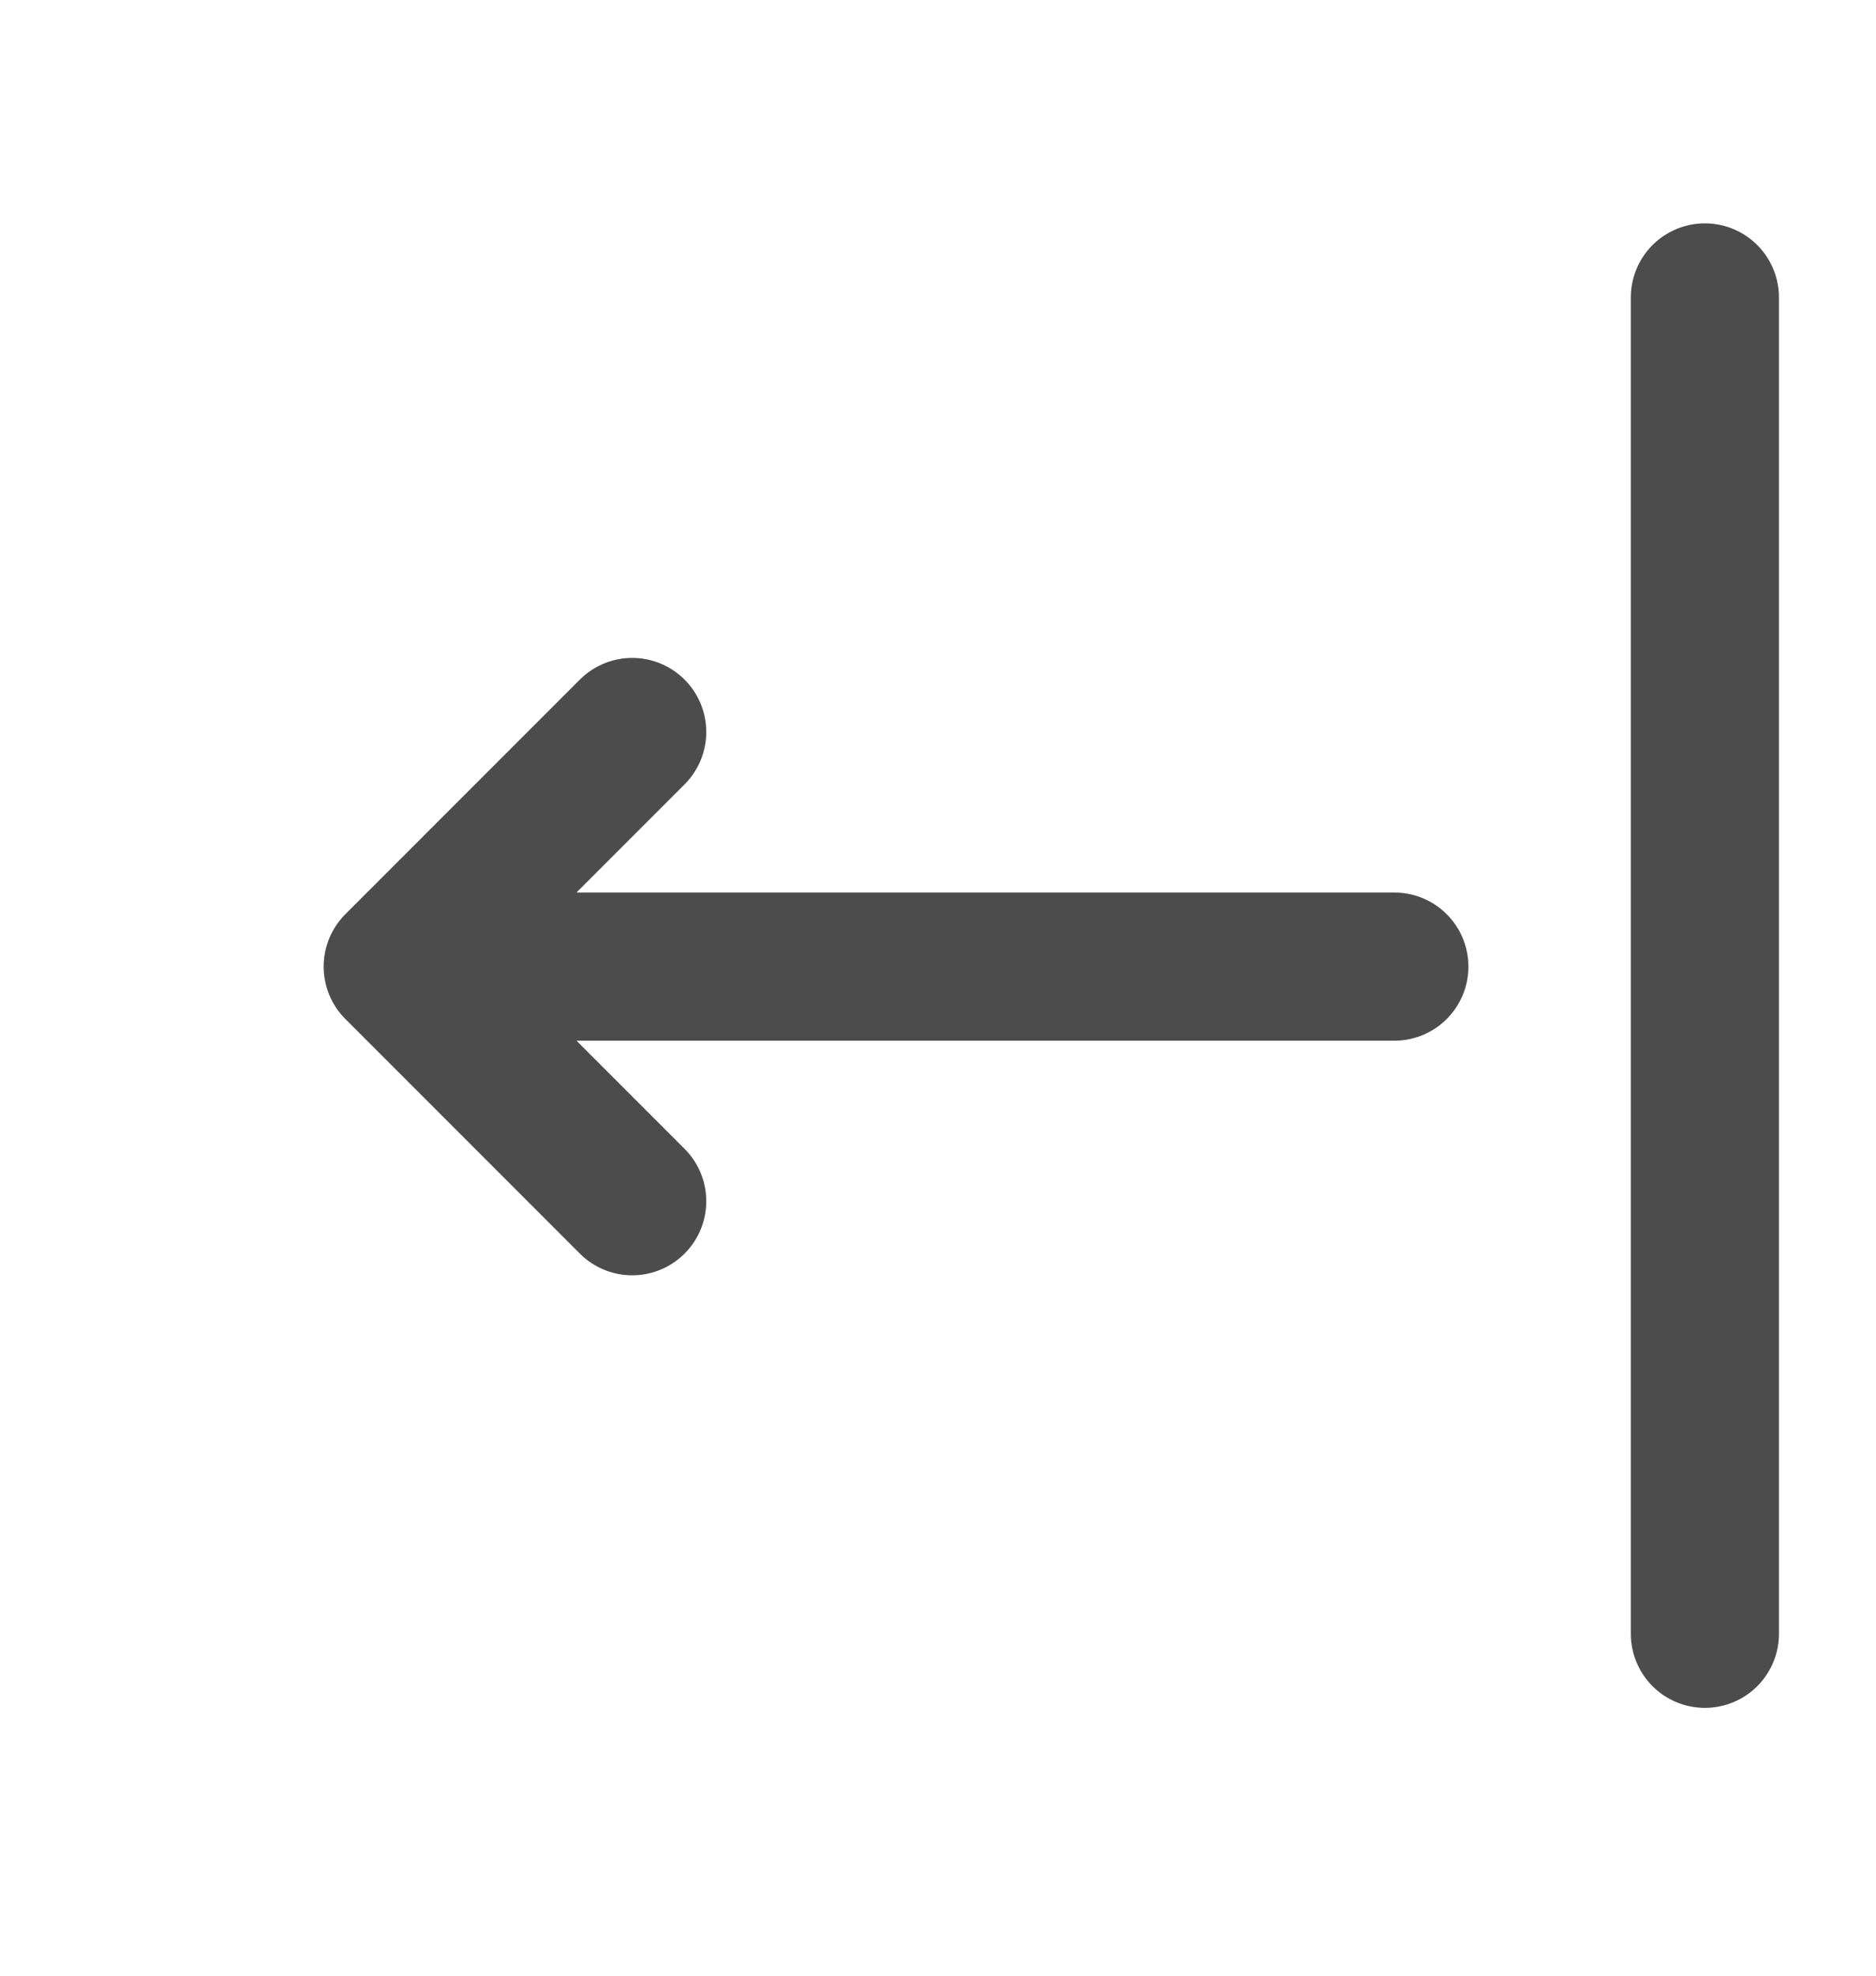
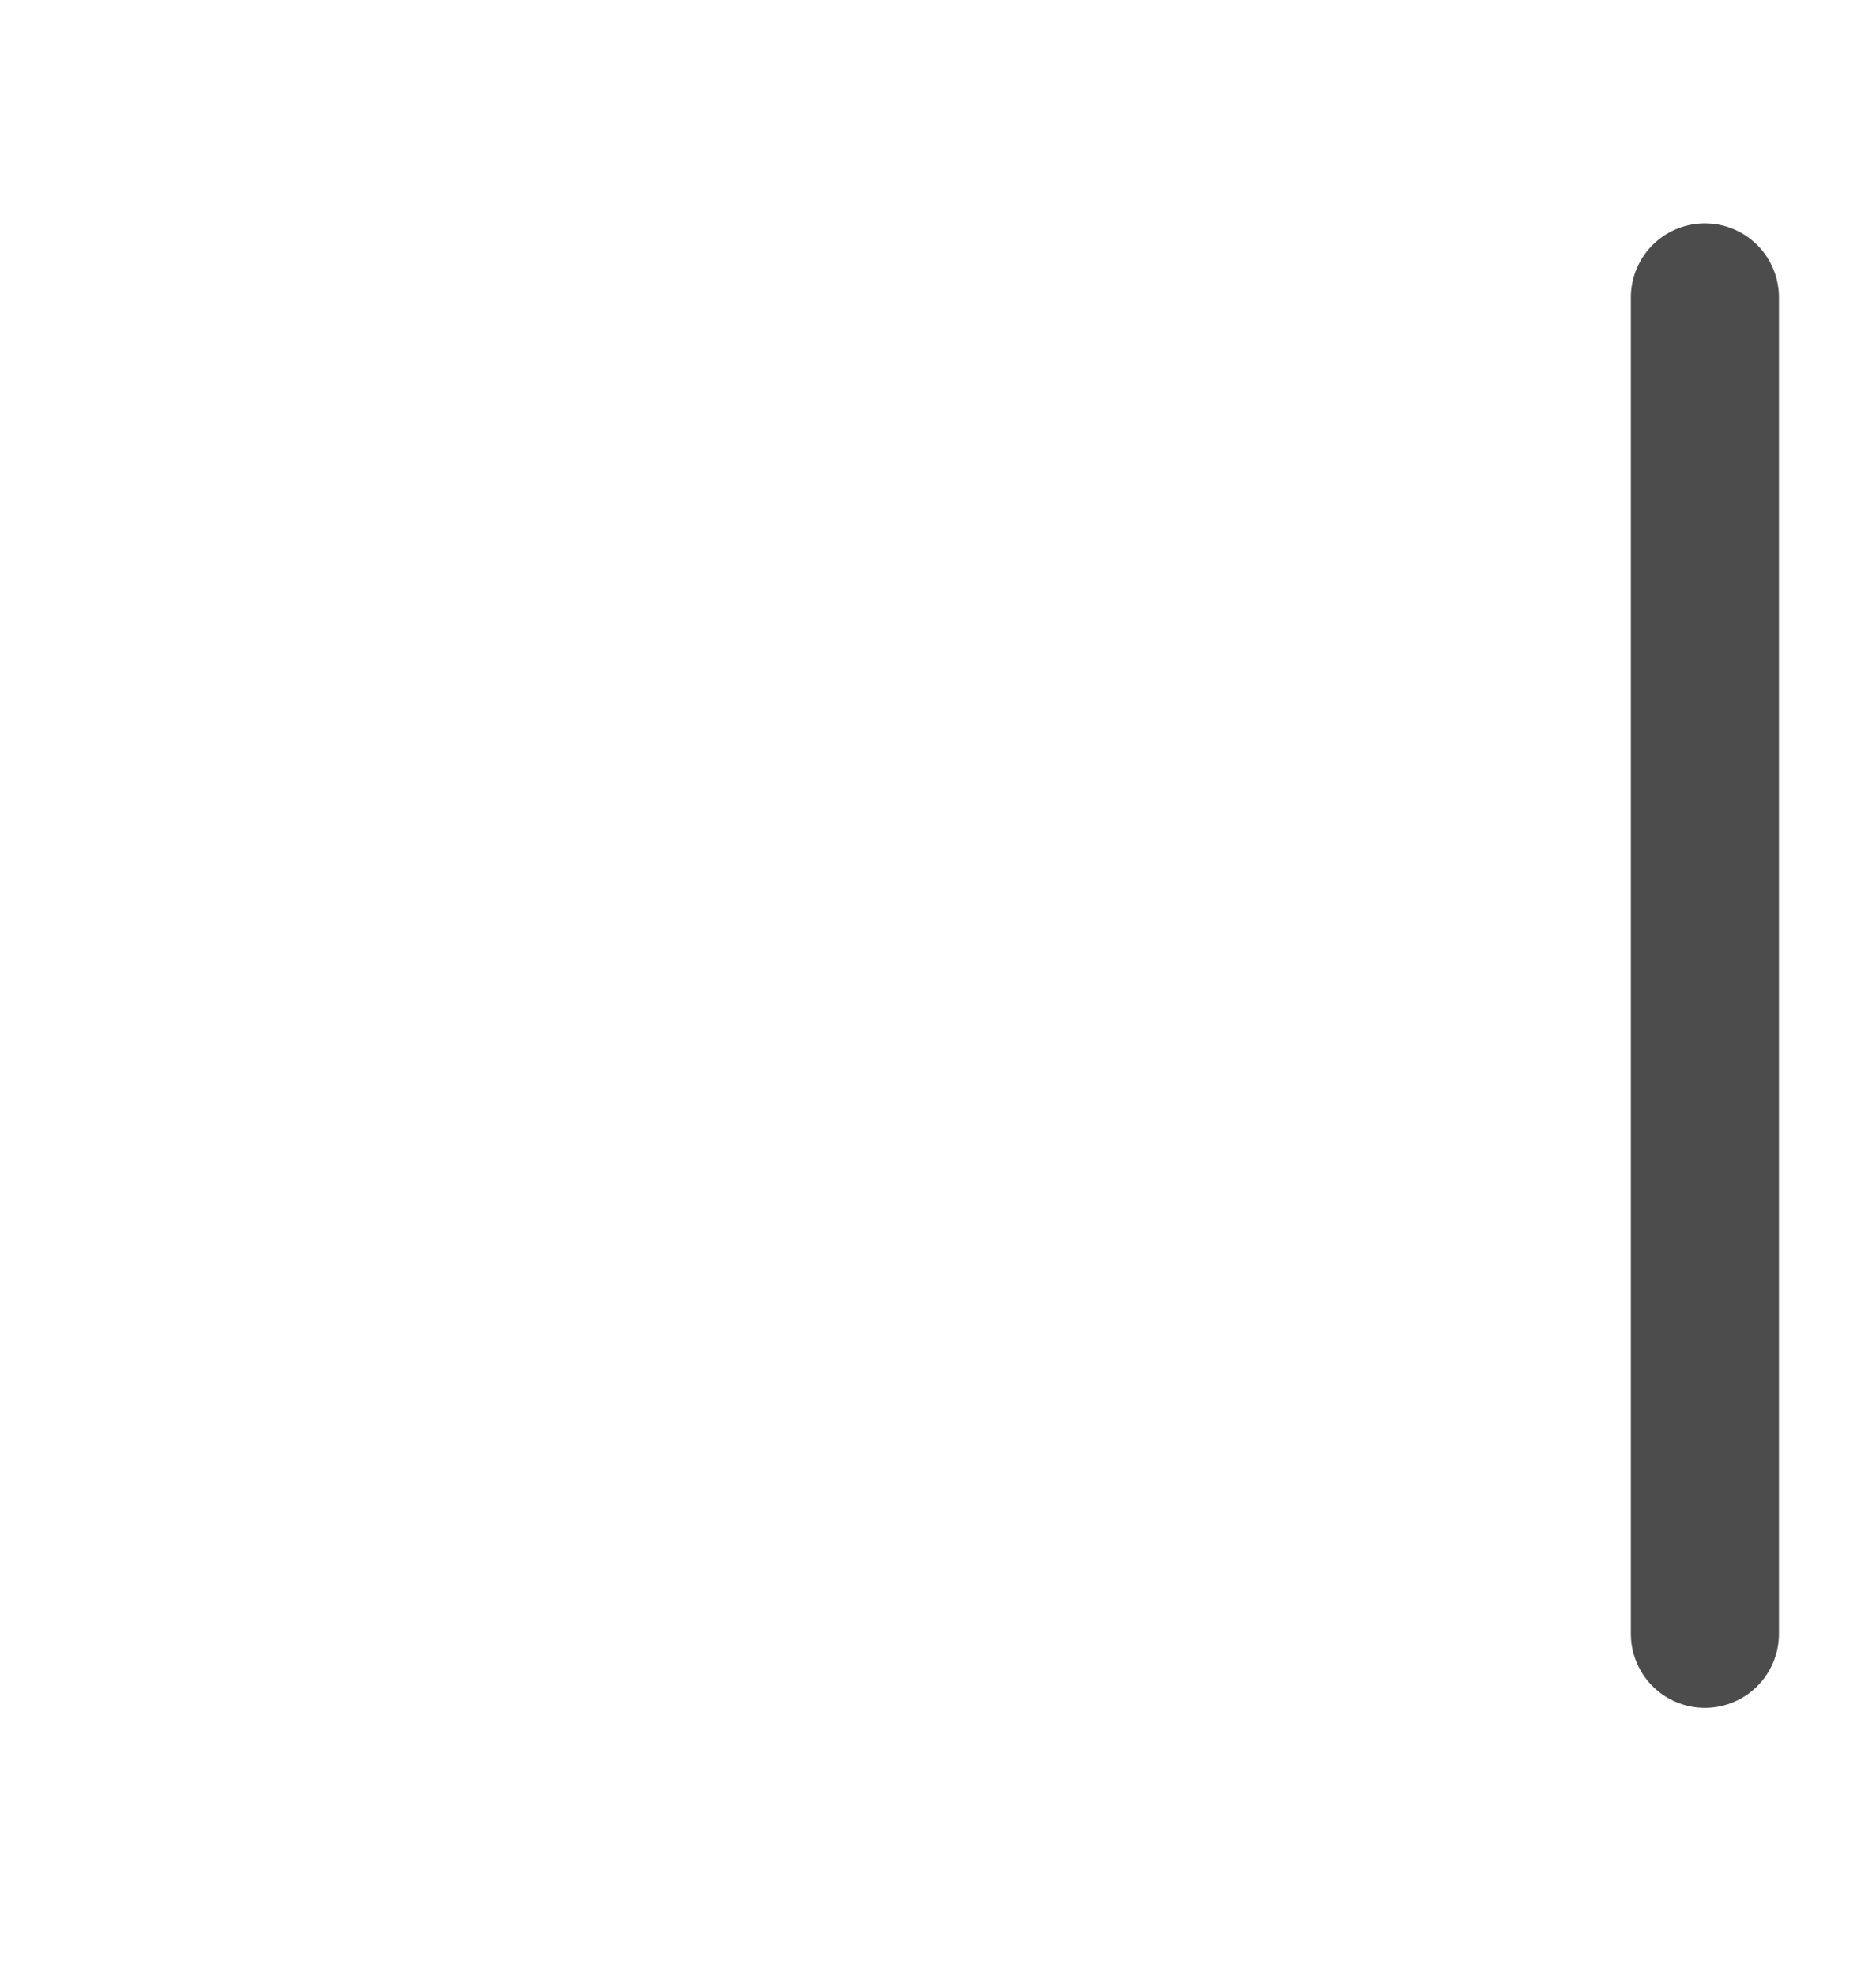
<svg xmlns="http://www.w3.org/2000/svg" width="19" height="20" viewBox="0 0 19 20" fill="none">
-   <path d="M6.403 7.41L4.028 9.785M4.028 9.785L6.403 12.16M4.028 9.785H9.075H14.122" stroke="#4C4C4C" stroke-width="1.5" stroke-linecap="round" stroke-linejoin="round" />
  <path d="M17.267 3.011L17.267 16.539" stroke="#4C4C4C" stroke-width="1.5" stroke-linecap="round" />
</svg>